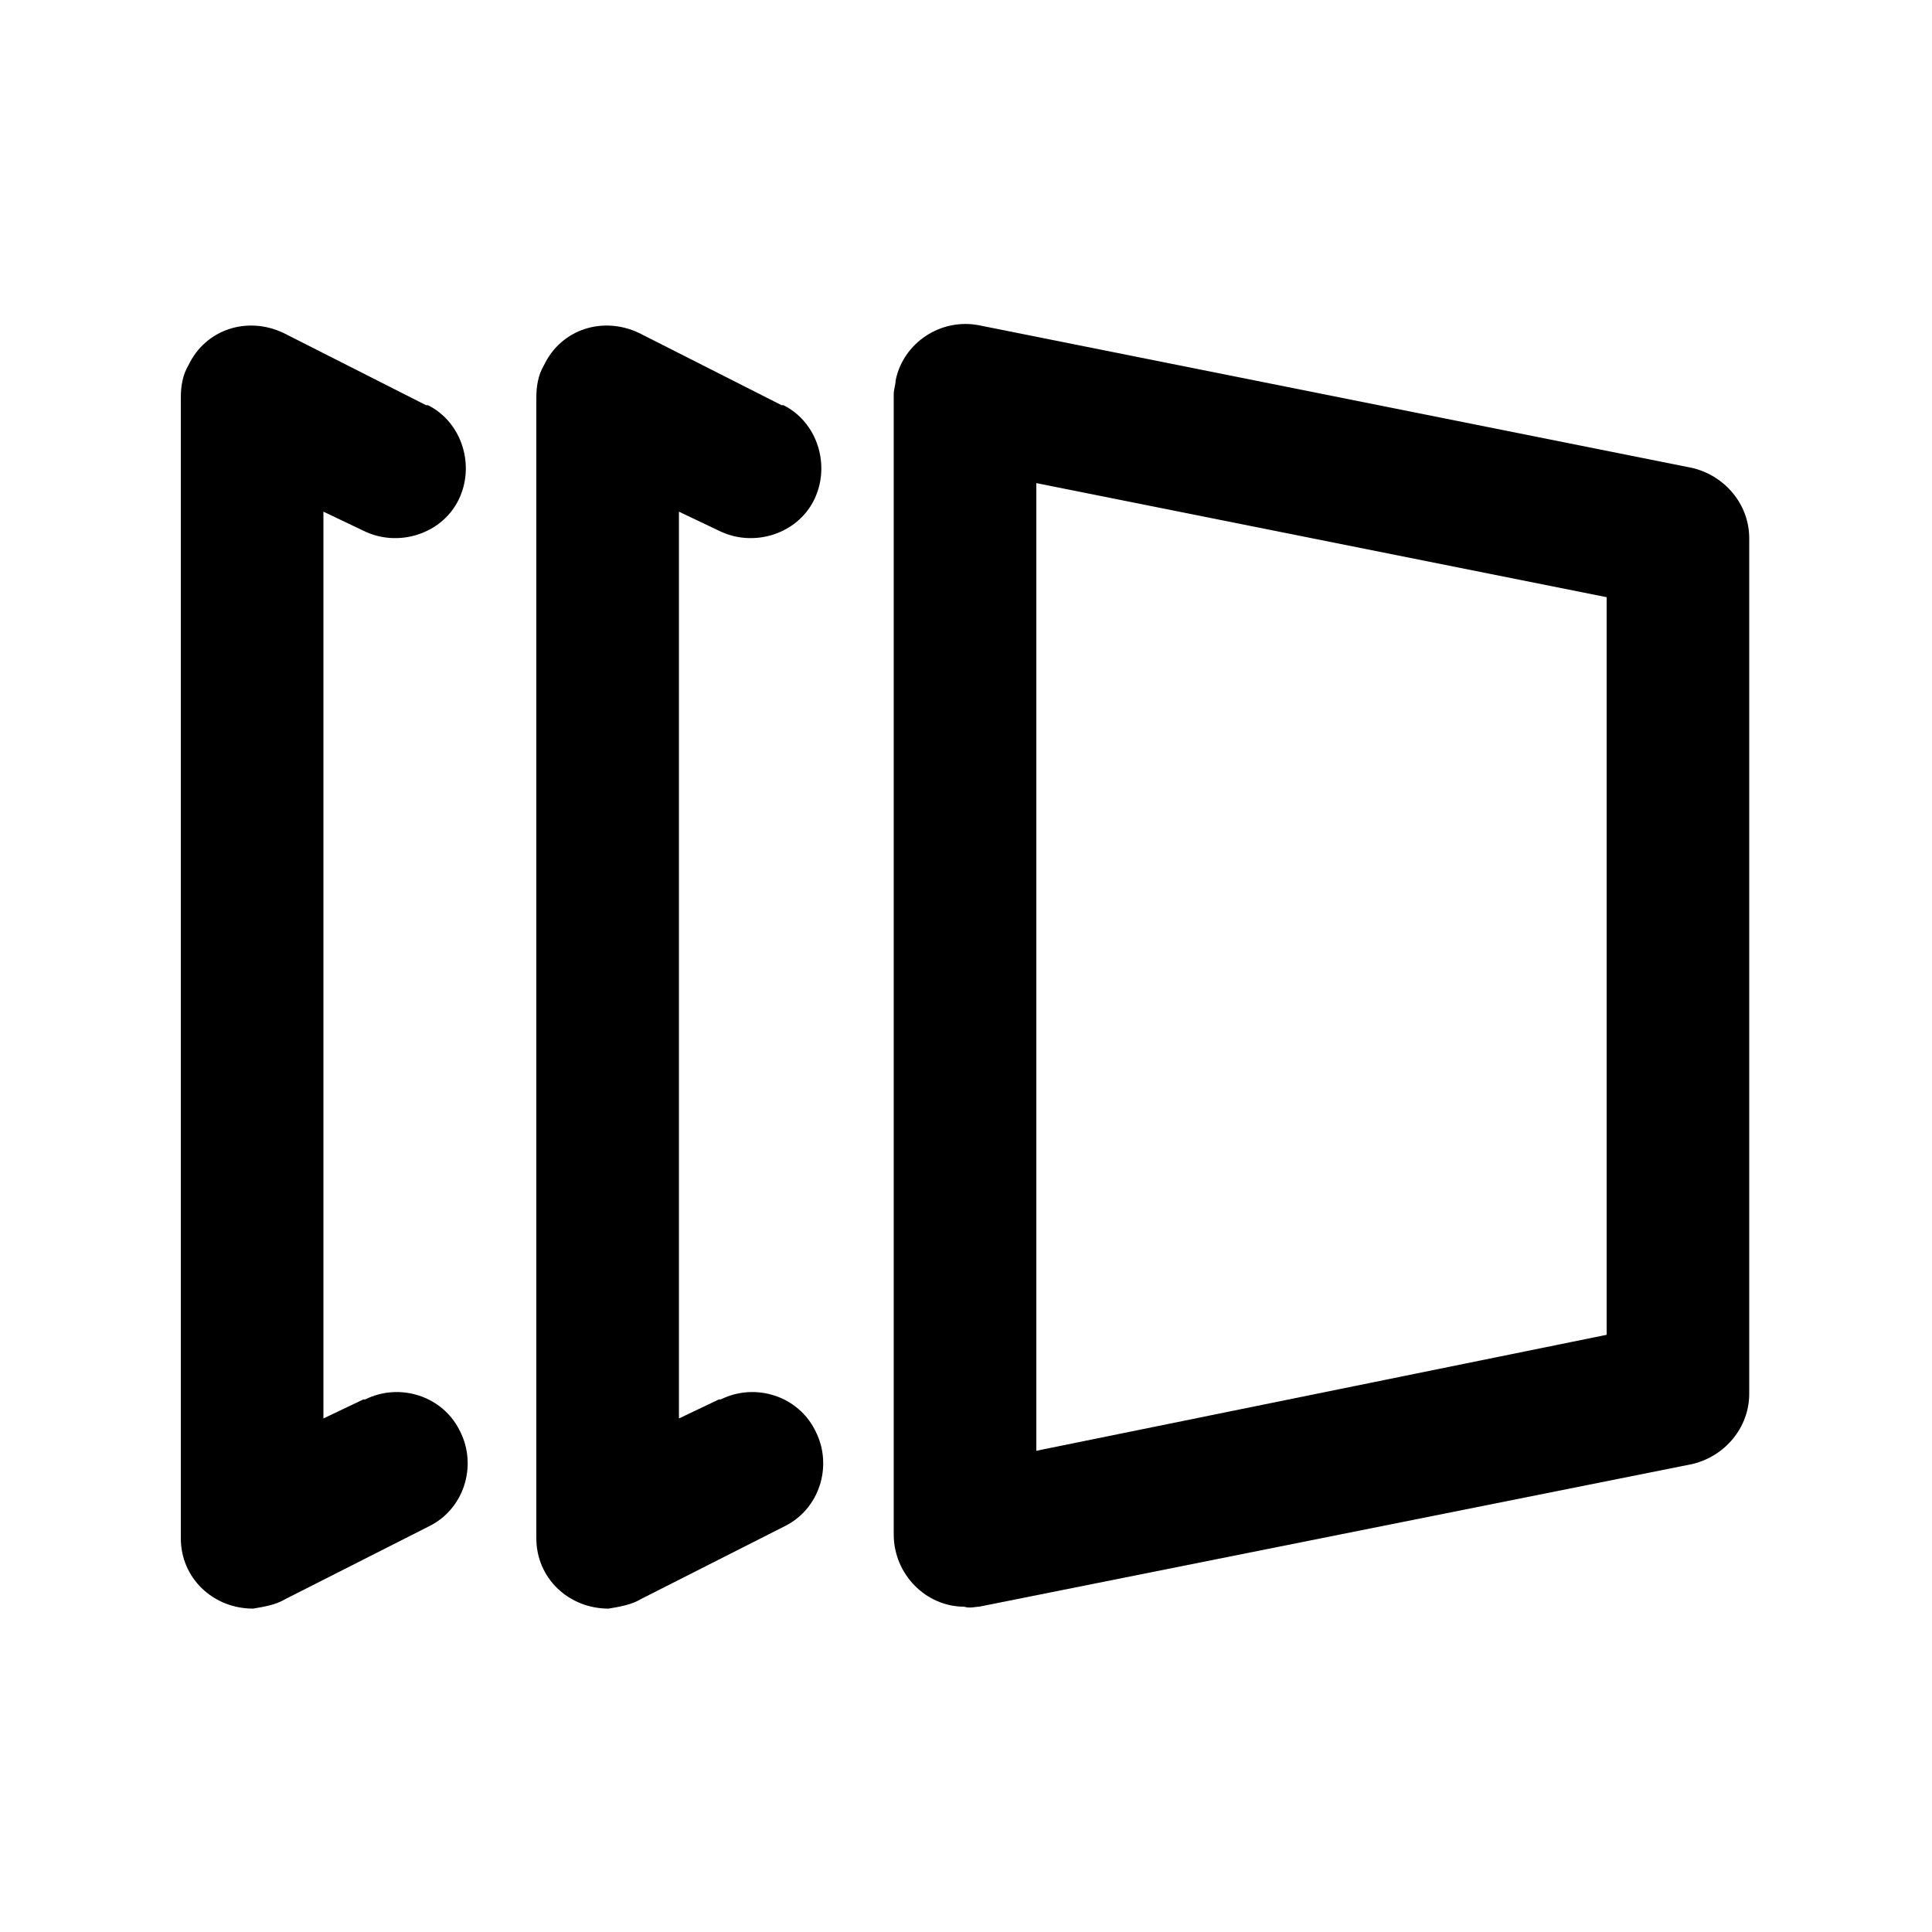
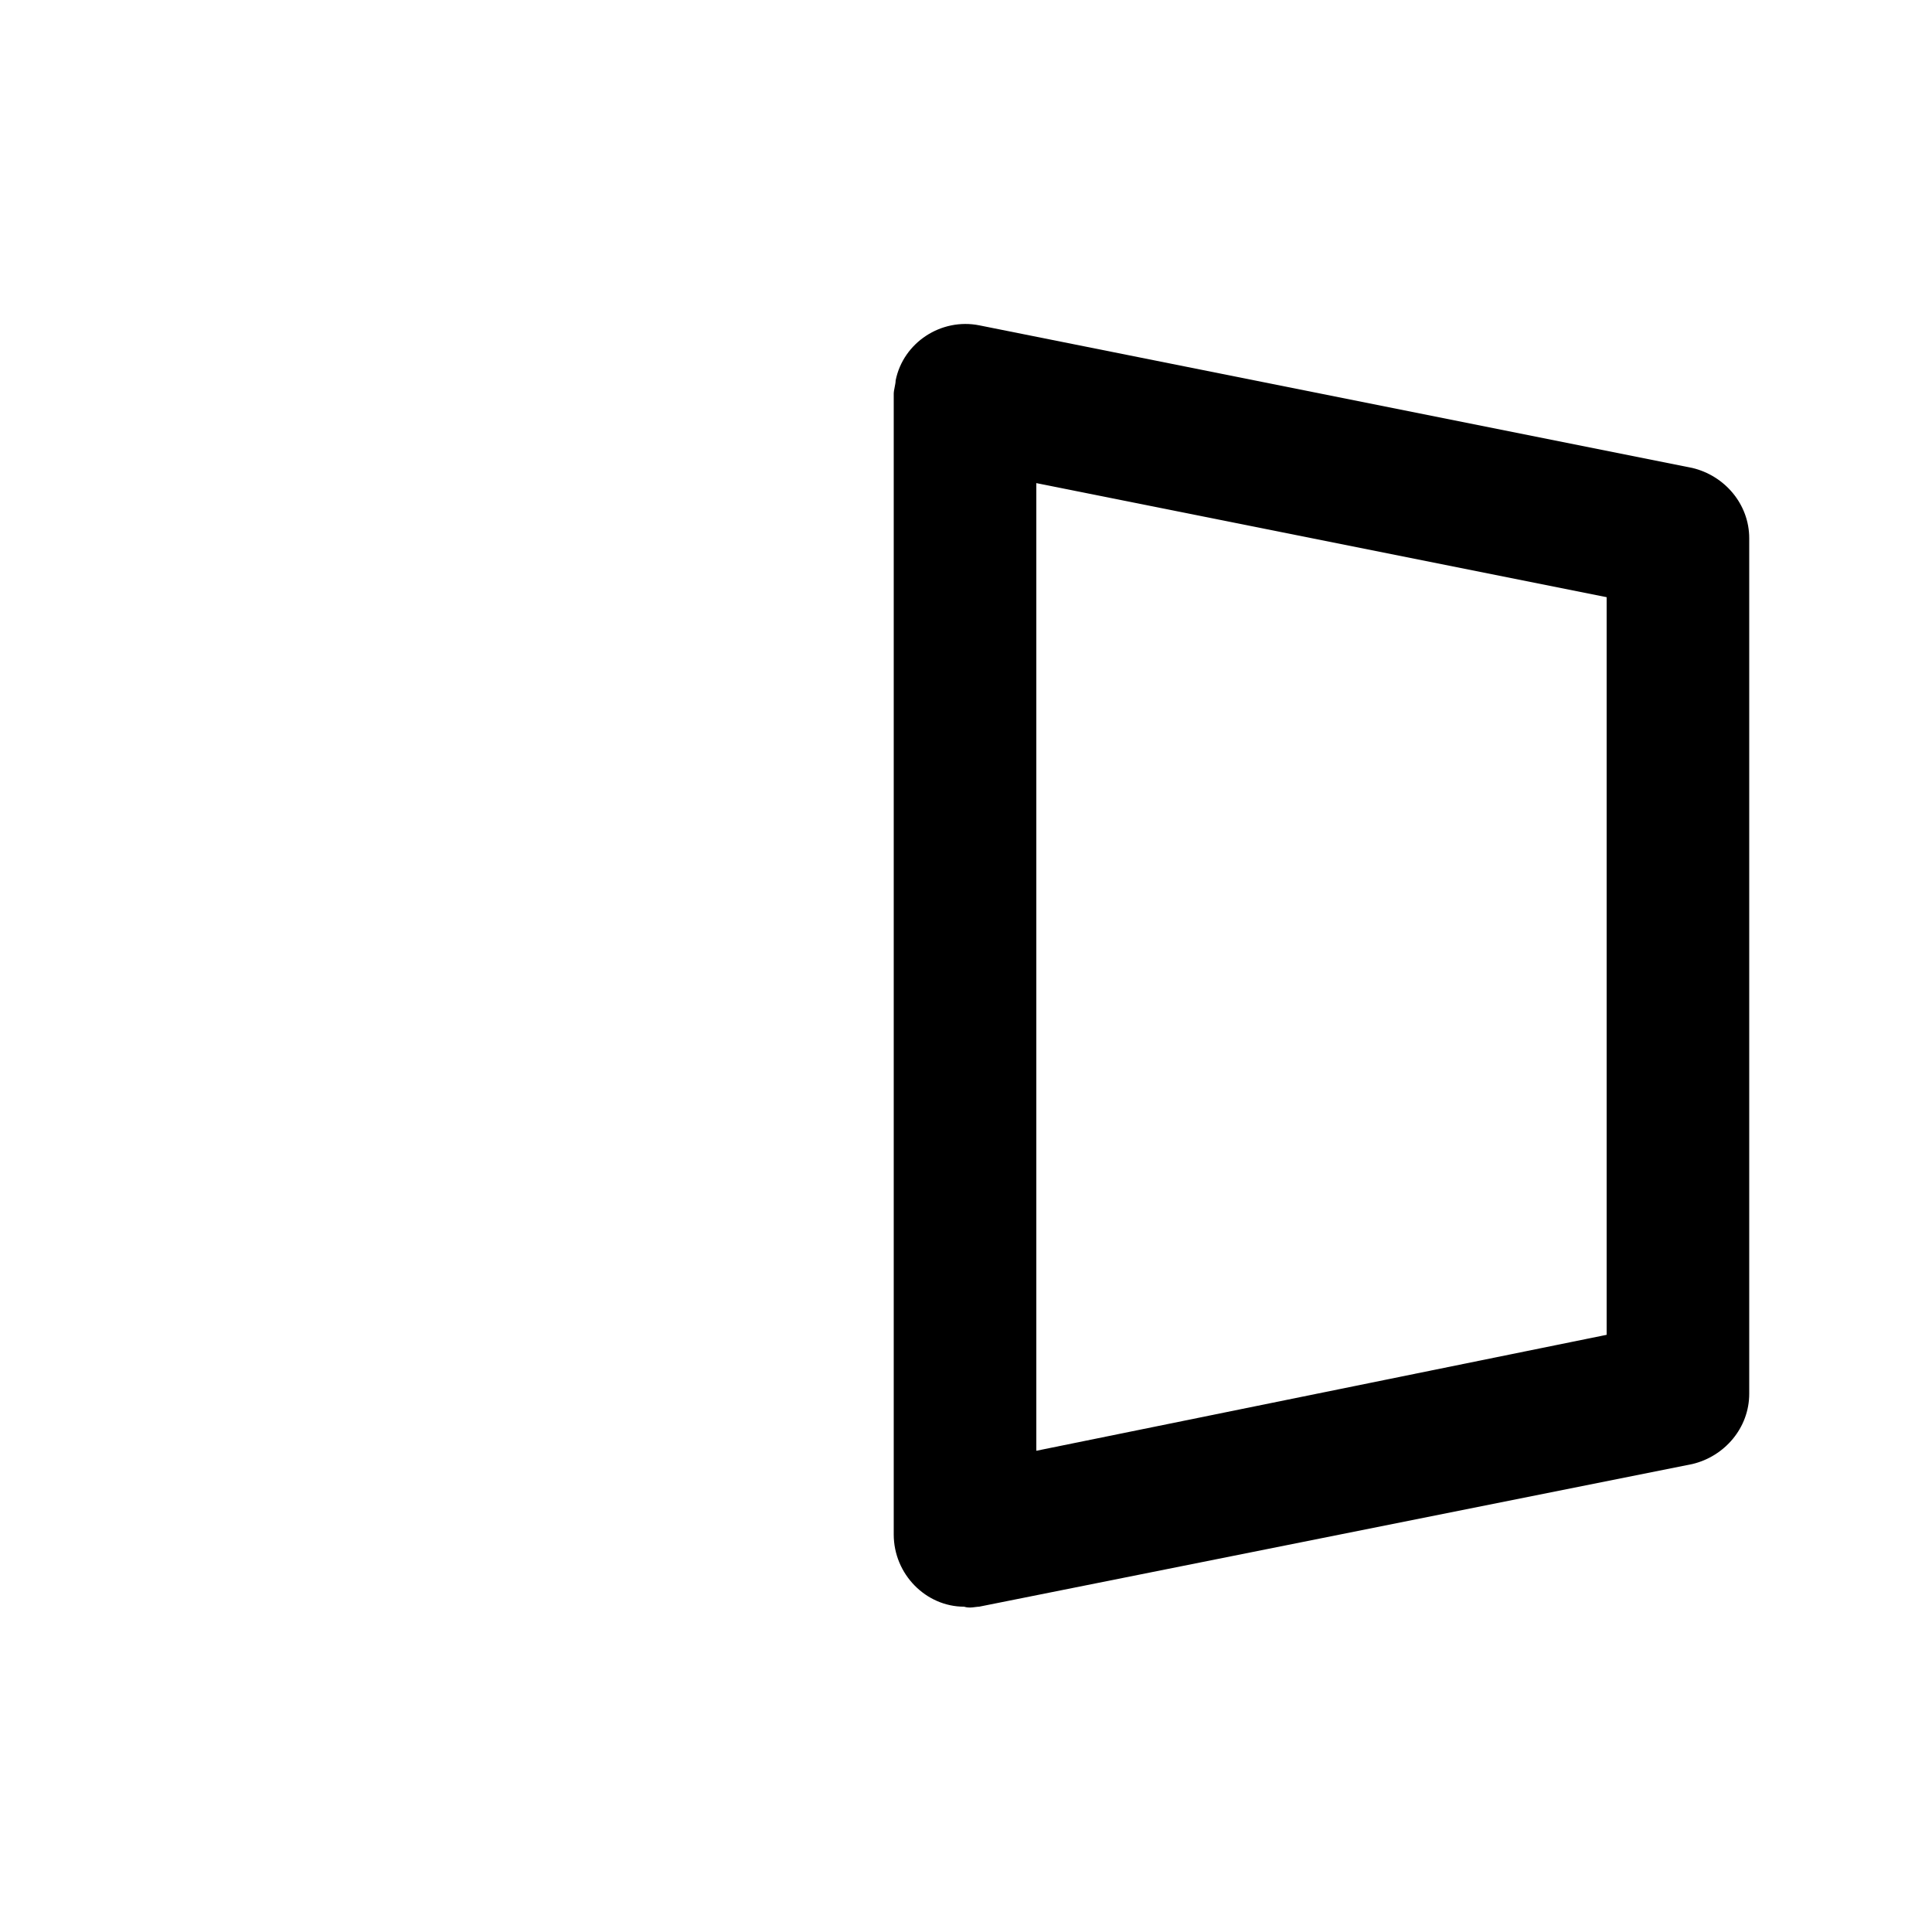
<svg xmlns="http://www.w3.org/2000/svg" fill="#000000" width="800px" height="800px" version="1.1" viewBox="144 144 512 512">
  <g>
    <path d="m403.52 569.78 188.93-37.785c8.566-2.016 15.113-9.574 15.113-18.641v-226.71c0-9.07-6.551-16.625-15.113-18.641l-188.93-37.785c-10.078-2.016-20.152 4.535-22.168 14.609 0 1.008-0.504 2.519-0.504 3.527v302.29c0 10.578 8.566 19.145 18.641 19.145 1.516 0.504 3.023 0 4.031 0zm15.117-297.75 151.14 30.23v195.48l-151.14 30.73z" />
-     <path d="m313.85 567.77 37.785-19.145c9.574-4.535 13.098-16.121 8.566-25.191-4.535-9.574-16.121-13.098-25.191-8.566h-0.504l-10.578 5.039-0.004-240.31 10.578 5.039c9.07 4.535 20.656 1.008 25.191-8.062 4.535-9.07 1.008-20.656-8.062-25.191h-0.504l-37.785-19.145c-9.574-4.535-20.656-1.008-25.191 8.566-1.512 2.519-2.016 5.543-2.016 8.566v302.29c0 10.578 8.566 18.641 19.145 18.641 3.027-0.508 6.051-1.012 8.57-2.523z" />
-     <path d="m219.63 567.77 37.785-19.145c9.574-4.535 13.098-16.121 8.566-25.191-4.535-9.574-16.121-13.098-25.191-8.566h-0.504l-10.578 5.039v-240.31l10.578 5.039c9.07 4.535 20.656 1.008 25.191-8.062 4.535-9.07 1.008-20.656-8.062-25.191h-0.504l-37.785-19.145c-9.574-4.535-20.656-1.008-25.191 8.566-1.512 2.519-2.016 5.543-2.016 8.566v302.29c0 10.578 8.566 18.641 19.145 18.641 3.027-0.508 6.051-1.012 8.566-2.523z" />
  </g>
</svg>